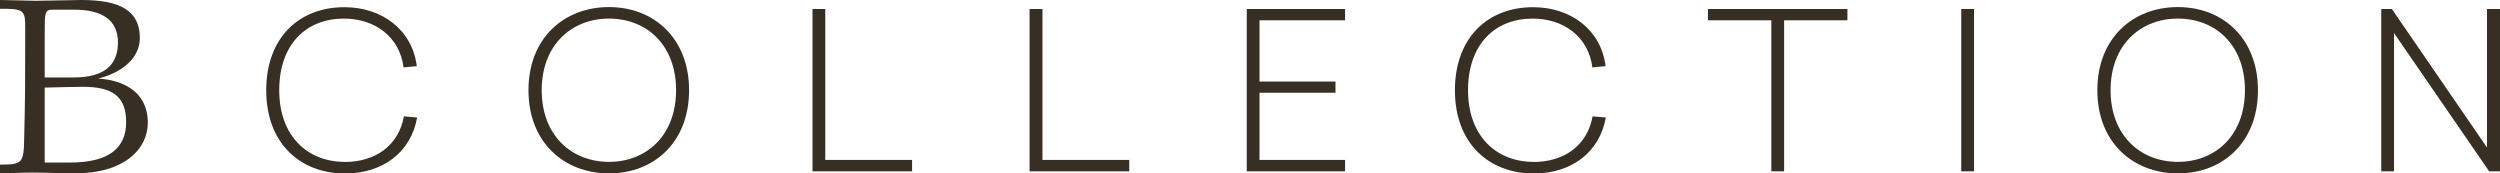
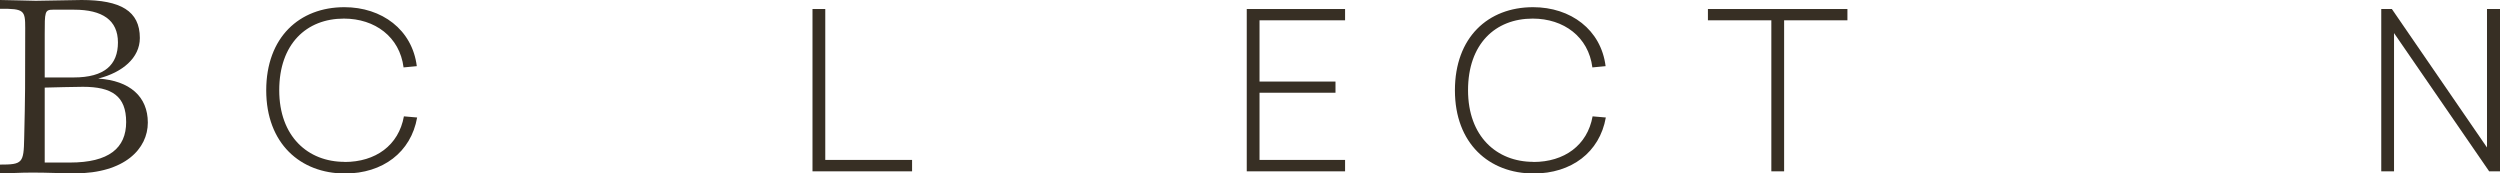
<svg xmlns="http://www.w3.org/2000/svg" id="Capa_2" data-name="Capa 2" viewBox="0 0 219.17 15.19">
  <defs>
    <style>      .cls-1 {        fill: #372f24;      }    </style>
  </defs>
  <g id="Layer_1" data-name="Layer 1">
    <g>
      <path class="cls-1" d="M8.64,6.88c2.08-.53,3.62-1.8,3.62-3.55,0-2.37-1.69-3.33-5.11-3.33-.4,0-3.71,.07-4.01,.07-.33,0-2.52-.07-3.14-.07V.77c2.13-.02,2.21,.15,2.21,1.69,0,5.09,0,5.88-.09,9.67-.04,2.17-.15,2.3-2.13,2.3v.77c.88,0,1.67-.07,2.87-.07,1.32,0,2.67,.07,3.68,.07,4.41,0,6.42-2.17,6.42-4.45s-1.58-3.68-4.34-3.86ZM3.92,2.98c0-1.93,0-2.13,.72-2.13h1.86c2.48,0,3.84,.92,3.84,2.87s-1.16,3.07-3.88,3.07H3.92V2.98Zm2.21,11.27H3.92V7.68c1.06-.02,2.39-.07,3.35-.07,2.54,0,3.79,.81,3.79,3.09s-1.51,3.55-4.93,3.55Z" />
      <path class="cls-1" d="M30.21,14.19c-3.22,0-5.73-2.23-5.73-6.28s2.38-6.28,5.67-6.28c2.72,0,4.89,1.6,5.23,4.28l1.16-.11c-.4-3.2-3.06-5.17-6.35-5.17-3.94,0-6.85,2.64-6.85,7.29s2.99,7.29,6.91,7.29c3.29,0,5.78-1.85,6.32-4.91l-1.16-.1c-.46,2.55-2.49,4-5.2,4Z" />
-       <path class="cls-1" d="M53.39,.62c-3.94,0-7.06,2.72-7.06,7.29s3.12,7.29,7.06,7.29,7.02-2.72,7.02-7.29-3.1-7.29-7.02-7.29Zm0,13.57c-3.29,0-5.9-2.32-5.9-6.28s2.61-6.28,5.9-6.28,5.88,2.3,5.88,6.28-2.61,6.28-5.88,6.28Z" />
      <polygon class="cls-1" points="72.35 .79 71.23 .79 71.23 15.02 79.96 15.02 79.96 14.02 72.35 14.02 72.35 .79" />
-       <polygon class="cls-1" points="91.39 .79 90.26 .79 90.26 15.02 99 15.02 99 14.02 91.39 14.02 91.39 .79" />
      <polygon class="cls-1" points="109.3 15.02 117.92 15.02 117.92 14.02 110.42 14.02 110.42 8.13 117.08 8.13 117.08 7.15 110.42 7.15 110.42 1.78 117.92 1.78 117.92 .79 109.3 .79 109.3 15.02" />
      <path class="cls-1" d="M134.43,14.19c-3.22,0-5.73-2.23-5.73-6.28s2.38-6.28,5.67-6.28c2.72,0,4.89,1.6,5.23,4.28l1.16-.11c-.4-3.2-3.06-5.17-6.36-5.17-3.94,0-6.85,2.64-6.85,7.29s2.99,7.29,6.91,7.29c3.29,0,5.78-1.85,6.32-4.91l-1.16-.1c-.46,2.55-2.49,4-5.19,4Z" />
      <polygon class="cls-1" points="149.73 1.78 155.29 1.78 155.29 15.02 156.41 15.02 156.41 1.78 161.96 1.78 161.96 .79 149.73 .79 149.73 1.78" />
-       <rect class="cls-1" x="171.94" y=".79" width="1.12" height="14.23" />
-       <path class="cls-1" d="M190.93,.62c-3.94,0-7.06,2.72-7.06,7.29s3.12,7.29,7.06,7.29,7.02-2.72,7.02-7.29-3.1-7.29-7.02-7.29Zm0,13.57c-3.29,0-5.9-2.32-5.9-6.28s2.61-6.28,5.9-6.28,5.88,2.3,5.88,6.28-2.61,6.28-5.88,6.28Z" />
      <polygon class="cls-1" points="218.03 .79 218.03 12.93 209.69 .79 208.76 .79 208.76 15.02 209.88 15.02 209.88 2.9 218.22 15.02 219.17 15.02 219.17 .79 218.03 .79" />
    </g>
  </g>
</svg>